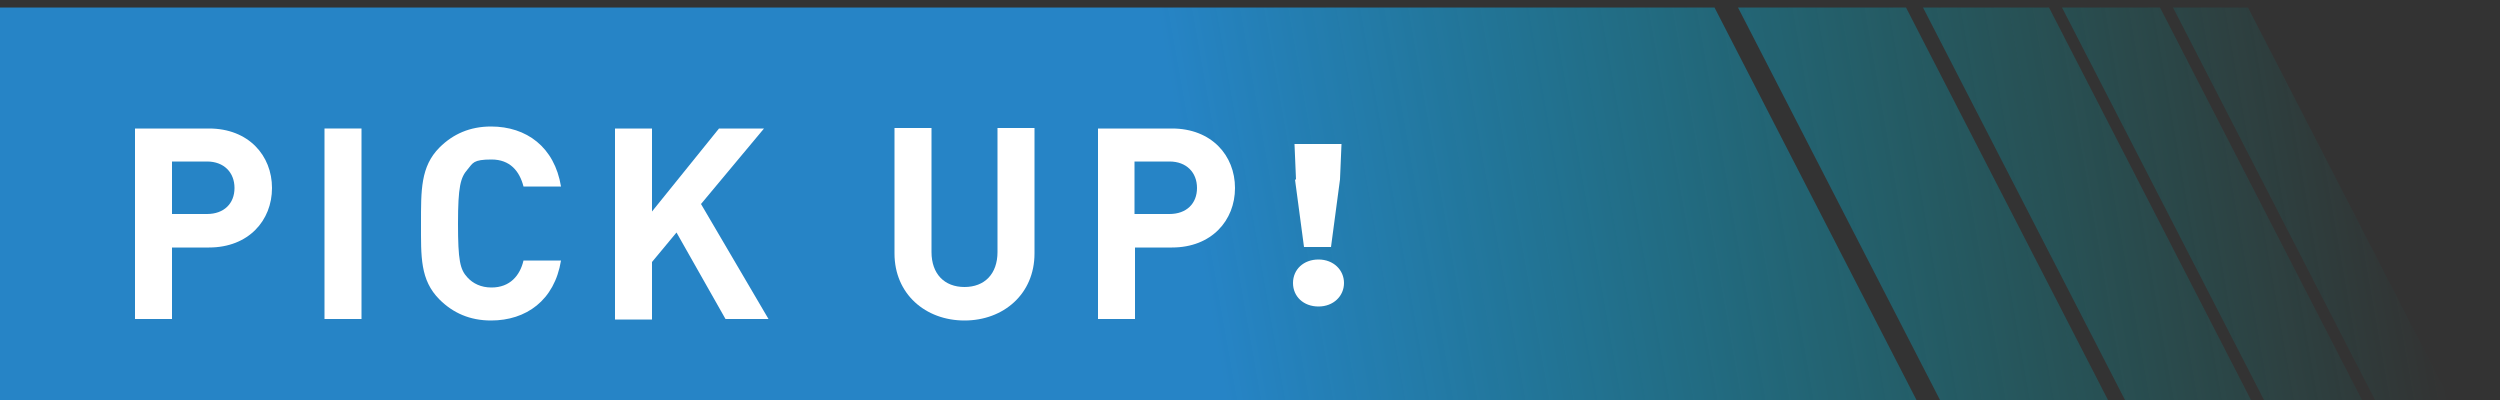
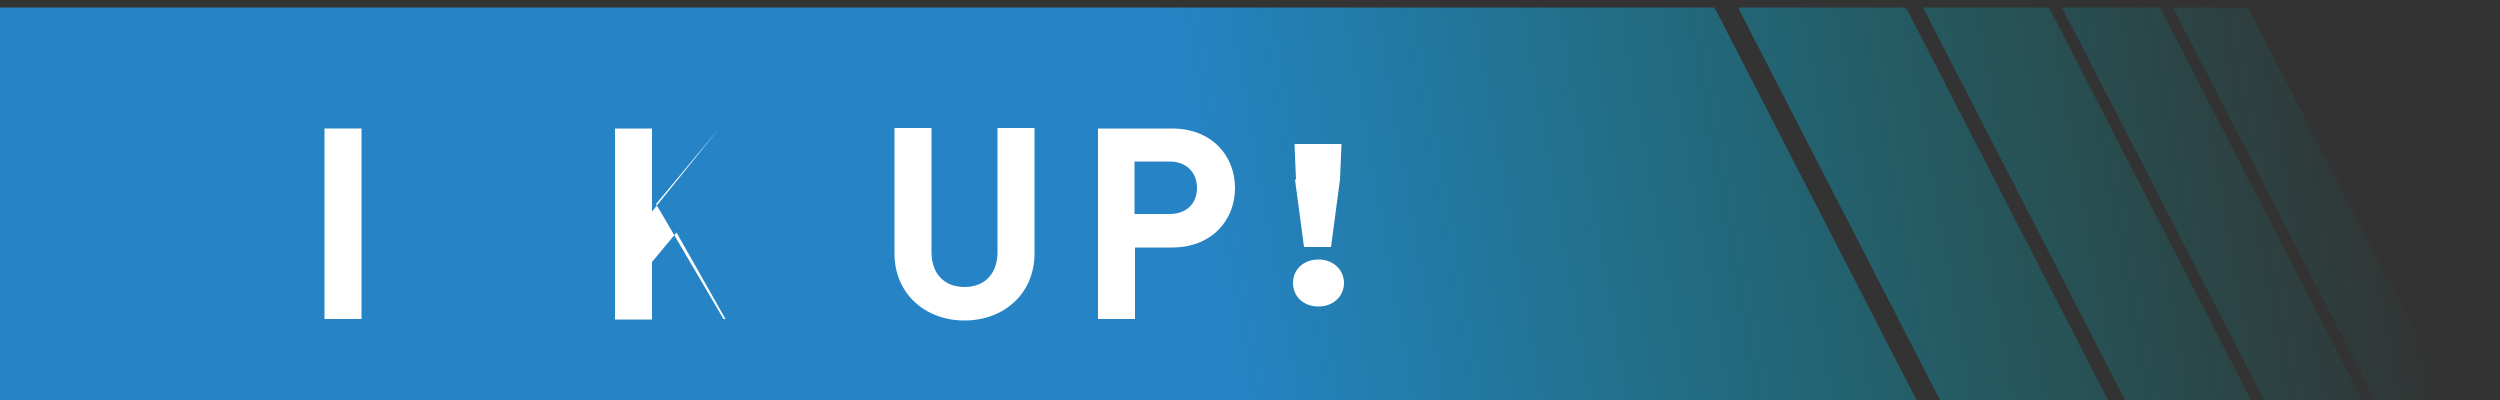
<svg xmlns="http://www.w3.org/2000/svg" id="_レイヤー_1" width="500" height="80" version="1.1" viewBox="0 0 500 80">
  <rect x="0" y="0" width="500" height="80" fill="#333333" stroke="none" />
  <defs>
    <style>
      .st0 {
        fill: #fff;
      }

      .st1 {
        fill: url(#linear-gradient);
      }
    </style>
    <linearGradient id="linear-gradient" x1=".7" y1="83.8" x2="475.9" y2="0" gradientUnits="userSpaceOnUse">
      <stop offset=".5" stop-color="#2684c6" />
      <stop offset="1" stop-color="#00a29a" stop-opacity="0" />
    </linearGradient>
  </defs>
  <g>
    <polygon class="st1" points="475 80 434.6 1.5 449.6 1.5 490 80 475 80" />
    <polygon class="st1" points="452.8 80 412.4 1.5 432 1.5 472.4 80 452.8 80" />
    <polygon class="st1" points="425 80 384.6 1.5 409.8 1.5 450.2 80 425 80" />
    <polygon class="st1" points="388 80 347.6 1.5 381.2 1.5 421.6 80 388 80" />
    <polygon class="st1" points="0 80 0 1.5 342.9 1.5 383.3 80 0 80" />
  </g>
  <g>
-     <path class="st0" d="M41.7,49.5h-7.3v14.3h-7.4V25.7h14.8c7.9,0,12.6,5.4,12.6,11.9s-4.7,11.9-12.6,11.9ZM41.4,32.3h-7v10.5h7c3.4,0,5.5-2.1,5.5-5.2s-2.1-5.3-5.5-5.3Z" />
    <path class="st0" d="M64.9,63.8V25.7h7.4v38.1h-7.4Z" />
-     <path class="st0" d="M98.2,64.1c-4.2,0-7.6-1.5-10.3-4.2-3.9-3.9-3.7-8.6-3.7-15.2s-.1-11.4,3.7-15.2c2.7-2.7,6.1-4.2,10.3-4.2,7.1,0,12.7,4.1,14,12h-7.5c-.8-3.1-2.7-5.4-6.4-5.4s-3.7.7-4.8,2c-1.4,1.6-1.9,3.4-1.9,10.8s.4,9.2,1.9,10.8c1.1,1.2,2.7,2,4.8,2,3.7,0,5.7-2.4,6.4-5.4h7.5c-1.3,8-7,12-14,12Z" />
-     <path class="st0" d="M145.1,63.8l-9.8-17.3-4.9,5.9v11.5h-7.4V25.7h7.4v16.6l13.4-16.6h9l-12.6,15.1,13.5,23h-8.7Z" />
+     <path class="st0" d="M145.1,63.8l-9.8-17.3-4.9,5.9v11.5h-7.4V25.7h7.4v16.6l13.4-16.6l-12.6,15.1,13.5,23h-8.7Z" />
    <path class="st0" d="M192.9,64.1c-7.8,0-14-5.3-14-13.4v-25.1h7.4v24.8c0,4.4,2.6,7,6.6,7s6.6-2.6,6.6-7v-24.8h7.4v25.1c0,8.1-6.2,13.4-14,13.4Z" />
    <path class="st0" d="M234.3,49.5h-7.3v14.3h-7.4V25.7h14.8c7.9,0,12.6,5.4,12.6,11.9s-4.7,11.9-12.6,11.9ZM233.9,32.3h-7v10.5h7c3.4,0,5.5-2.1,5.5-5.2s-2.1-5.3-5.5-5.3Z" />
    <path class="st0" d="M258.6,56.6c0-2.7,2.1-4.7,5.1-4.7s5.1,2.1,5.1,4.7-2.1,4.7-5.1,4.7-5.1-2-5.1-4.7ZM259.2,35.9l-.3-7.1h9.4l-.3,7.1-1.8,13.5h-5.4l-1.8-13.5Z" />
  </g>
</svg>